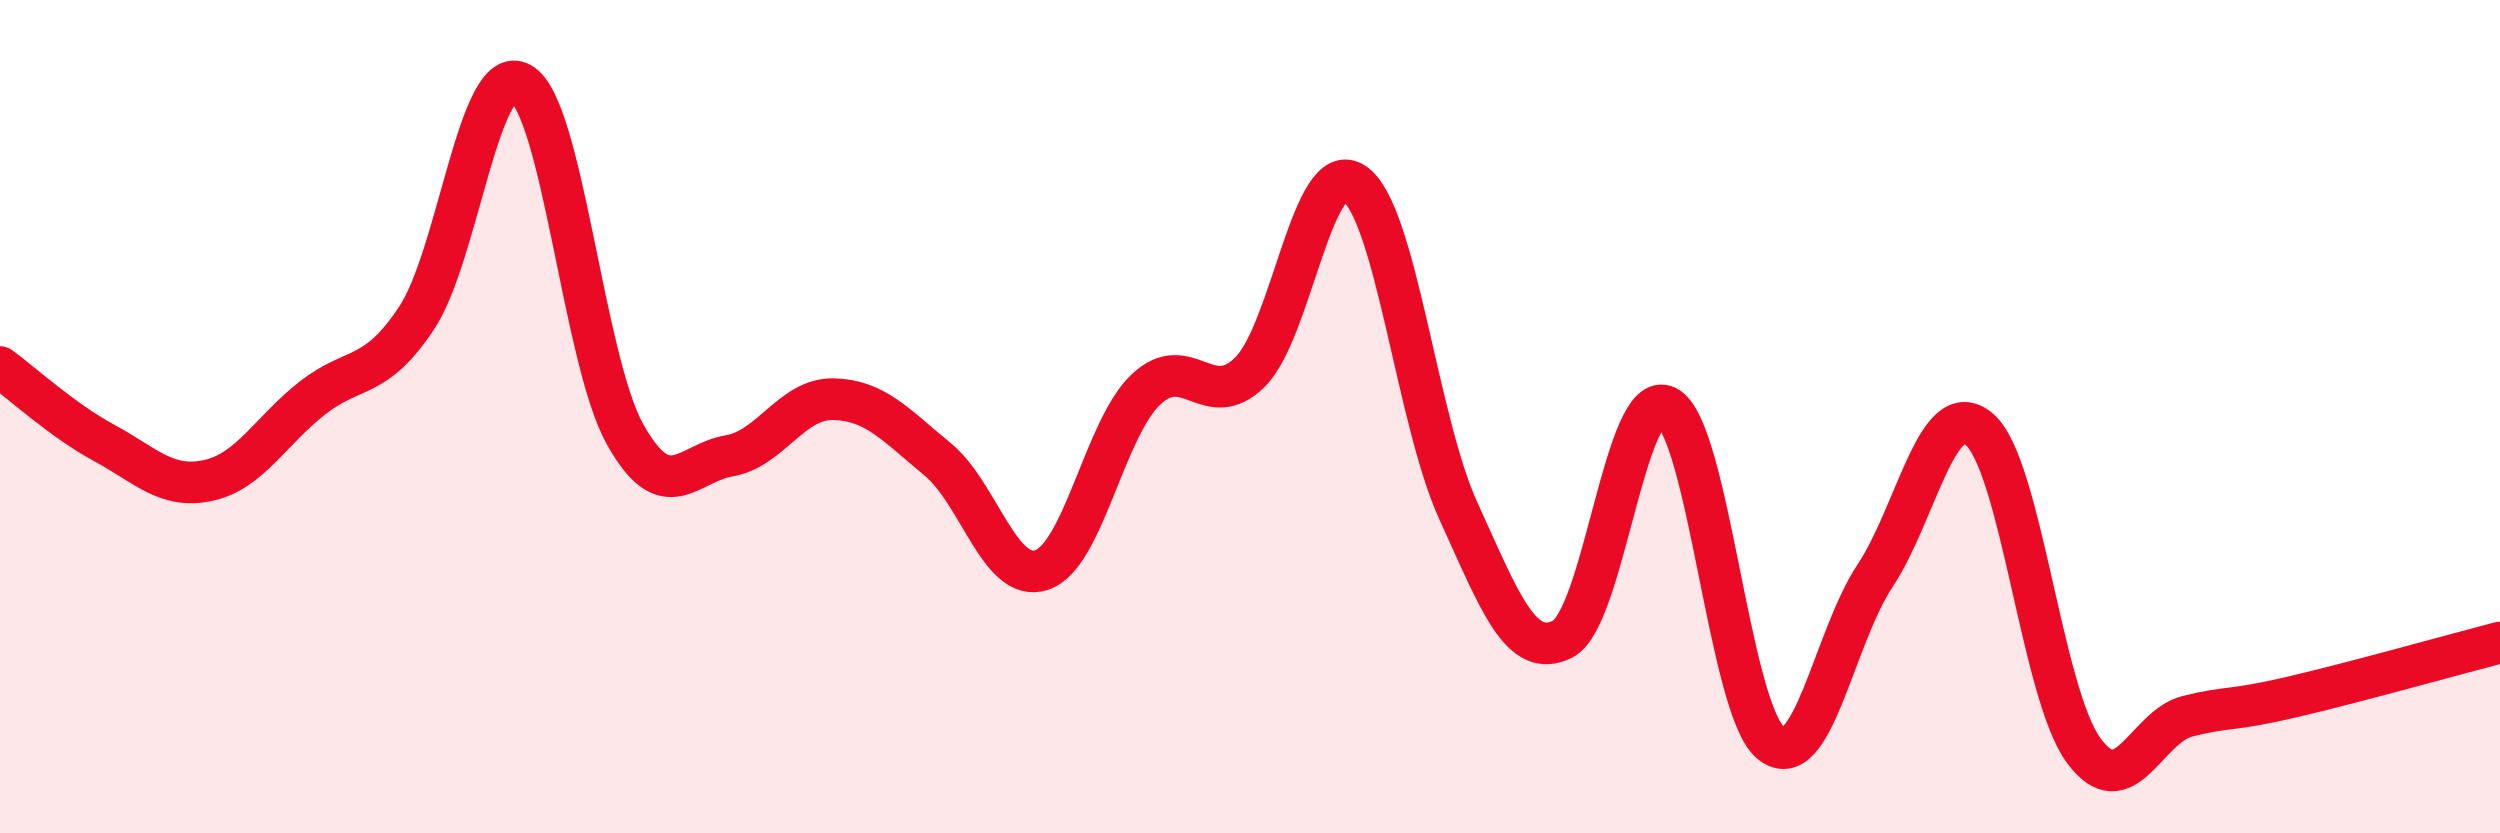
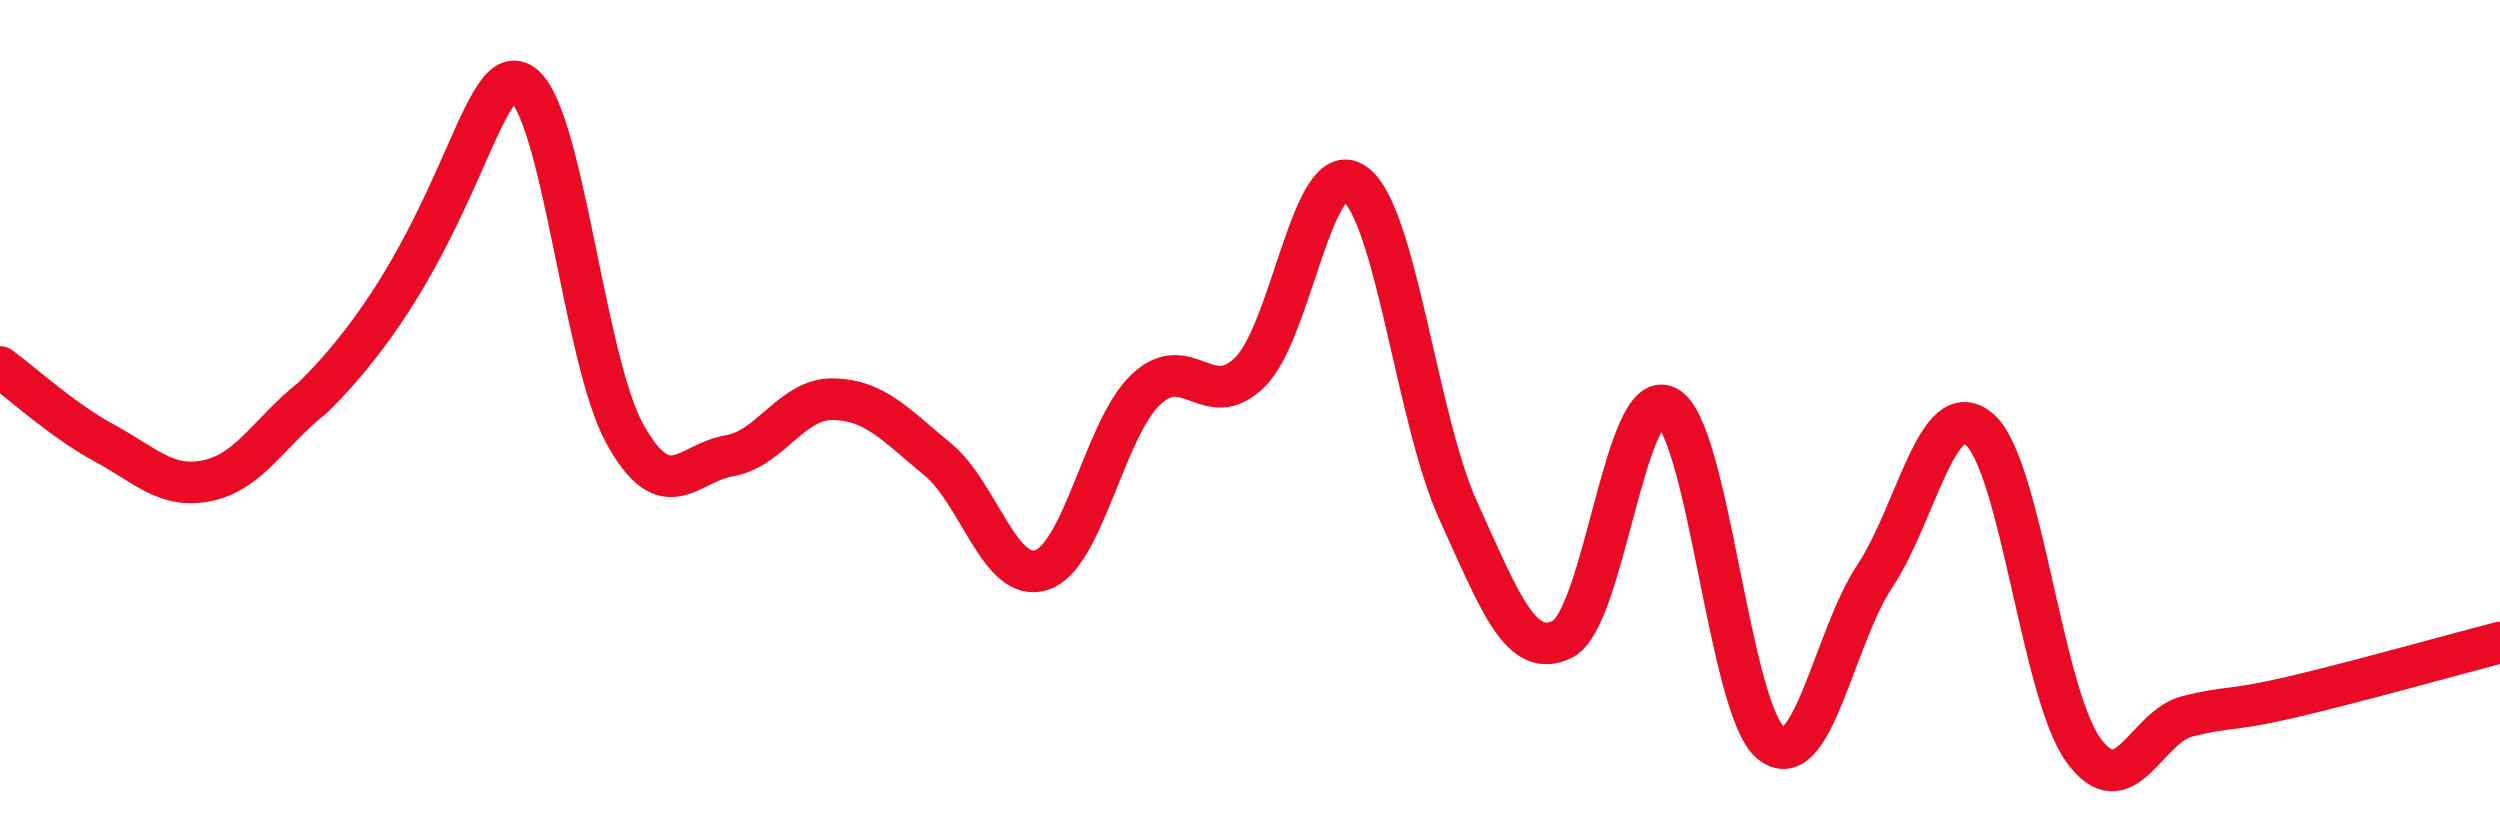
<svg xmlns="http://www.w3.org/2000/svg" width="60" height="20" viewBox="0 0 60 20">
-   <path d="M 0,8.81 C 0.5,9.17 1.5,10.09 2.5,10.63 C 3.5,11.17 4,11.75 5,11.53 C 6,11.31 6.5,10.33 7.5,9.55 C 8.5,8.77 9,9.14 10,7.63 C 11,6.12 11.5,1.44 12.5,2 C 13.5,2.56 14,8.63 15,10.42 C 16,12.21 16.5,11.11 17.5,10.94 C 18.5,10.77 19,9.56 20,9.58 C 21,9.6 21.5,10.2 22.5,11.02 C 23.5,11.84 24,14.01 25,13.68 C 26,13.35 26.5,10.3 27.5,9.35 C 28.5,8.4 29,9.92 30,8.93 C 31,7.94 31.5,3.73 32.5,4.4 C 33.5,5.07 34,10.07 35,12.26 C 36,14.45 36.5,15.84 37.5,15.34 C 38.5,14.84 39,9.26 40,9.76 C 41,10.26 41.5,17.02 42.5,17.83 C 43.5,18.64 44,15.33 45,13.82 C 46,12.31 46.5,9.46 47.5,10.3 C 48.5,11.14 49,16.62 50,18 C 51,19.38 51.5,17.44 52.5,17.19 C 53.5,16.94 53.5,17.08 55,16.73 C 56.5,16.38 59,15.68 60,15.42L60 20L0 20Z" fill="#EB0A25" opacity="0.1" stroke-linecap="round" stroke-linejoin="round" />
-   <path d="M 0,8.81 C 0.5,9.17 1.5,10.09 2.5,10.63 C 3.5,11.17 4,11.75 5,11.53 C 6,11.31 6.5,10.33 7.5,9.55 C 8.5,8.77 9,9.14 10,7.63 C 11,6.12 11.5,1.44 12.5,2 C 13.5,2.56 14,8.63 15,10.42 C 16,12.21 16.5,11.11 17.5,10.94 C 18.5,10.77 19,9.56 20,9.58 C 21,9.6 21.5,10.2 22.5,11.02 C 23.5,11.84 24,14.01 25,13.68 C 26,13.35 26.5,10.3 27.5,9.35 C 28.5,8.4 29,9.92 30,8.93 C 31,7.94 31.5,3.73 32.5,4.4 C 33.5,5.07 34,10.07 35,12.26 C 36,14.45 36.5,15.84 37.5,15.34 C 38.5,14.84 39,9.26 40,9.76 C 41,10.26 41.5,17.02 42.5,17.83 C 43.5,18.64 44,15.33 45,13.82 C 46,12.31 46.5,9.46 47.5,10.3 C 48.5,11.14 49,16.62 50,18 C 51,19.38 51.5,17.44 52.5,17.19 C 53.5,16.94 53.5,17.08 55,16.73 C 56.5,16.38 59,15.68 60,15.42" stroke="#EB0A25" stroke-width="1" fill="none" stroke-linecap="round" stroke-linejoin="round" />
+   <path d="M 0,8.81 C 0.5,9.17 1.5,10.09 2.5,10.63 C 3.5,11.17 4,11.75 5,11.53 C 6,11.31 6.5,10.33 7.5,9.55 C 11,6.12 11.5,1.44 12.5,2 C 13.5,2.56 14,8.63 15,10.42 C 16,12.21 16.5,11.11 17.5,10.94 C 18.5,10.77 19,9.56 20,9.58 C 21,9.6 21.5,10.2 22.5,11.02 C 23.5,11.84 24,14.01 25,13.68 C 26,13.35 26.5,10.3 27.5,9.35 C 28.5,8.4 29,9.92 30,8.93 C 31,7.94 31.5,3.73 32.5,4.4 C 33.5,5.07 34,10.07 35,12.26 C 36,14.45 36.5,15.84 37.5,15.34 C 38.5,14.84 39,9.26 40,9.76 C 41,10.26 41.5,17.02 42.5,17.83 C 43.5,18.64 44,15.33 45,13.82 C 46,12.31 46.5,9.46 47.5,10.3 C 48.5,11.14 49,16.62 50,18 C 51,19.38 51.5,17.44 52.5,17.19 C 53.5,16.94 53.5,17.08 55,16.73 C 56.5,16.38 59,15.68 60,15.42" stroke="#EB0A25" stroke-width="1" fill="none" stroke-linecap="round" stroke-linejoin="round" />
</svg>